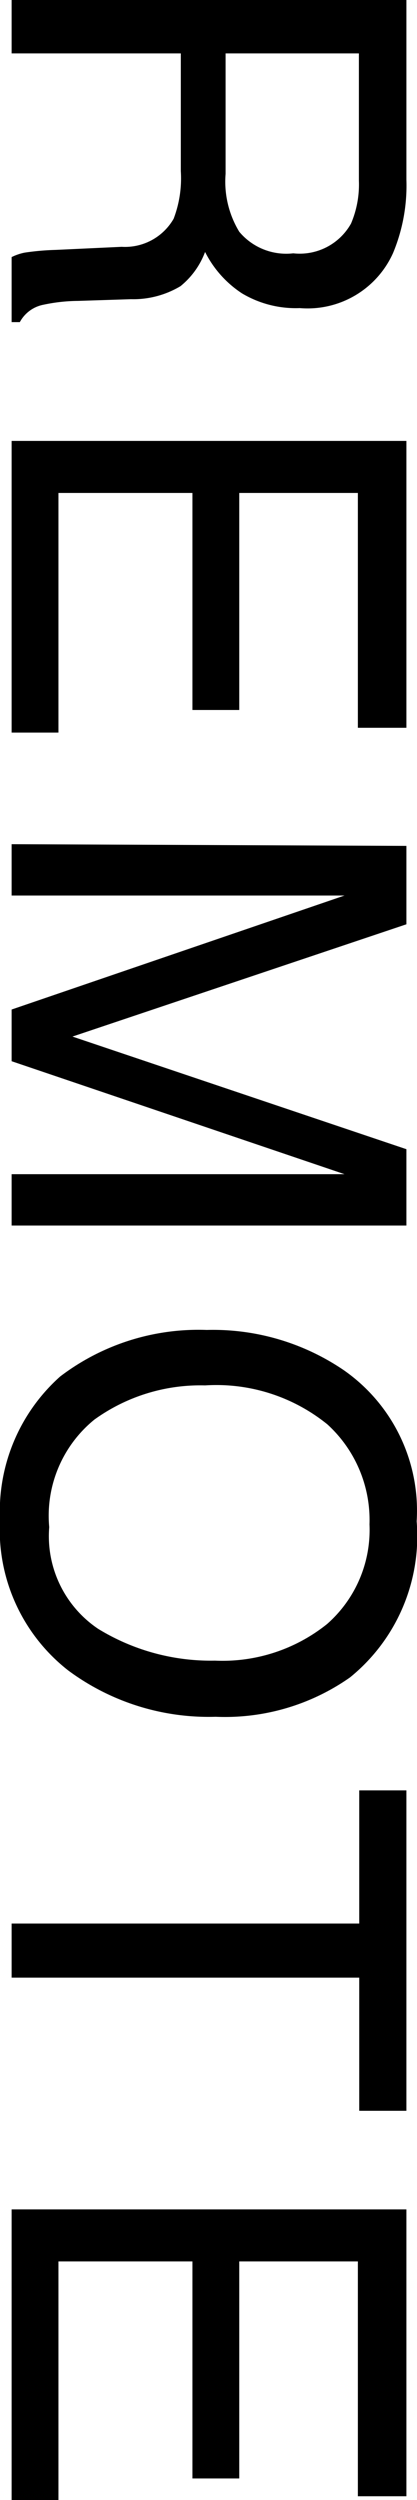
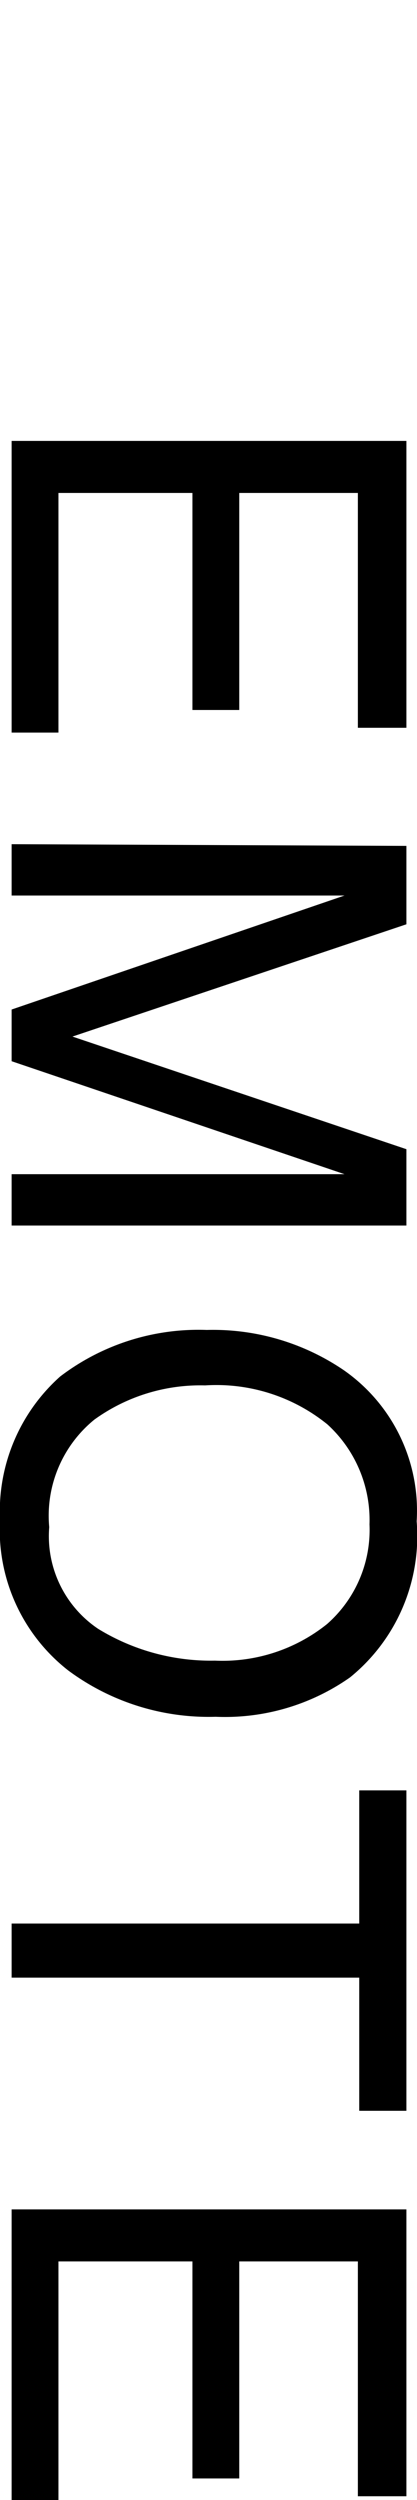
<svg xmlns="http://www.w3.org/2000/svg" viewBox="0 0 12.2 73.03">
  <g id="レイヤー_2" data-name="レイヤー 2">
    <g id="design">
-       <path d="M11.89,0V5.25a5.12,5.12,0,0,1-.39,2.14A2.74,2.74,0,0,1,8.77,9a3.07,3.07,0,0,1-1.69-.43A3.12,3.12,0,0,1,6,7.36a2.34,2.34,0,0,1-.72,1,2.69,2.69,0,0,1-1.45.38l-1.55.05a5,5,0,0,0-1,.11,1,1,0,0,0-.7.51H.34V7.51a1.53,1.53,0,0,1,.38-.13,7.43,7.43,0,0,1,.91-.08l1.93-.09a1.64,1.64,0,0,0,1.52-.82A3.31,3.31,0,0,0,5.29,5V1.56H.34V0ZM6.6,5.08A2.82,2.82,0,0,0,7,6.77a1.79,1.79,0,0,0,1.58.63,1.72,1.72,0,0,0,1.69-.87,2.91,2.91,0,0,0,.23-1.25V1.56H6.6Z" />
      <path d="M11.89,12.88v8.38H10.47V14.4H7v6.34H5.63V14.4H1.71v7H.34V12.88Z" />
      <path d="M11.89,24.71V27L2.12,30.28l9.77,3.29V35.8H.34V34.3H7.15l1.18,0,1.75,0L.34,31V29.49l9.74-3.33H9.72l-1.29,0-1.28,0H.34v-1.5Z" />
      <path d="M10.24,49a6.36,6.36,0,0,1-3.93,1.15A6.9,6.9,0,0,1,2,48.8a5.21,5.21,0,0,1-2-4.4,5.28,5.28,0,0,1,1.76-4.19,6.68,6.68,0,0,1,4.29-1.36,6.8,6.8,0,0,1,4,1.17,5,5,0,0,1,2.14,4.42A5.31,5.31,0,0,1,10.24,49ZM2.87,47.58a6.31,6.31,0,0,0,3.42.93,4.89,4.89,0,0,0,3.28-1.07,3.66,3.66,0,0,0,1.24-2.91,3.78,3.78,0,0,0-1.23-2.92A5.16,5.16,0,0,0,6,40.47a5.3,5.3,0,0,0-3.24,1,3.62,3.62,0,0,0-1.32,3.14A3.26,3.26,0,0,0,2.87,47.58Z" />
      <path d="M11.89,61.66H10.51V57.77H.34V56.19H10.51V52.3h1.38Z" />
      <path d="M11.89,64.54v8.38H10.47V66.06H7V72.4H5.63V66.06H1.71v7H.34V64.54Z" />
    </g>
  </g>
</svg>